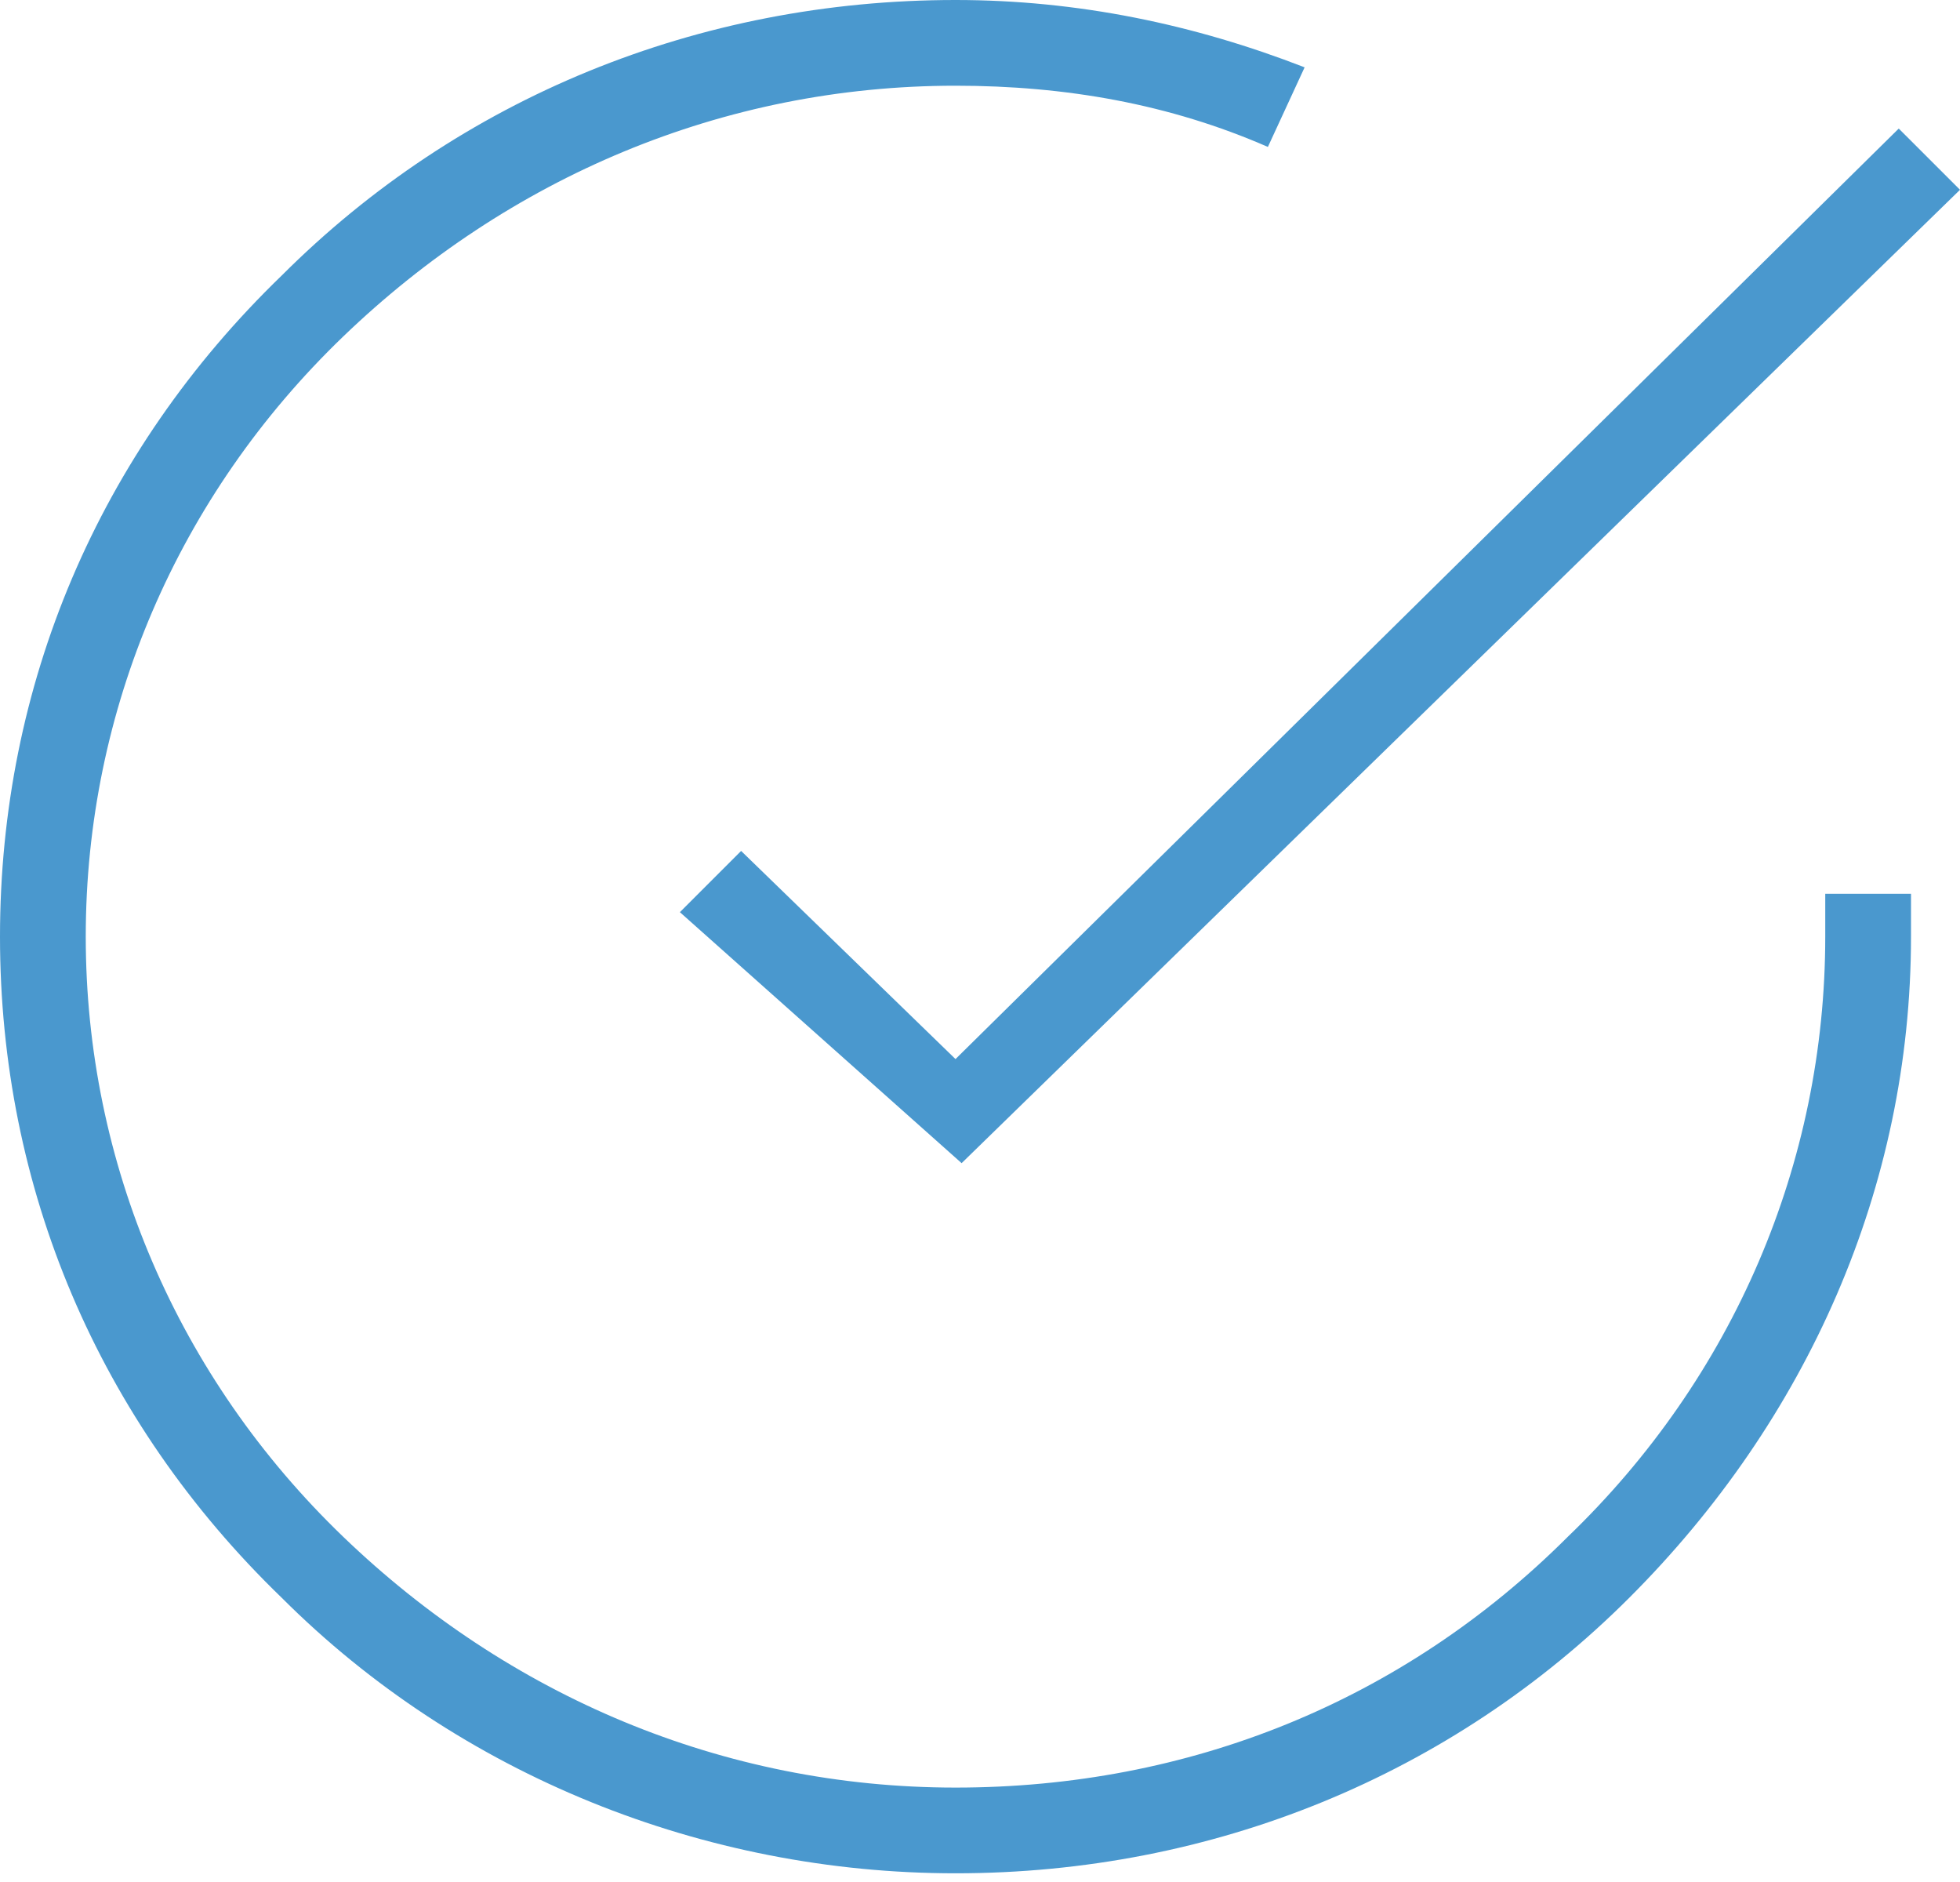
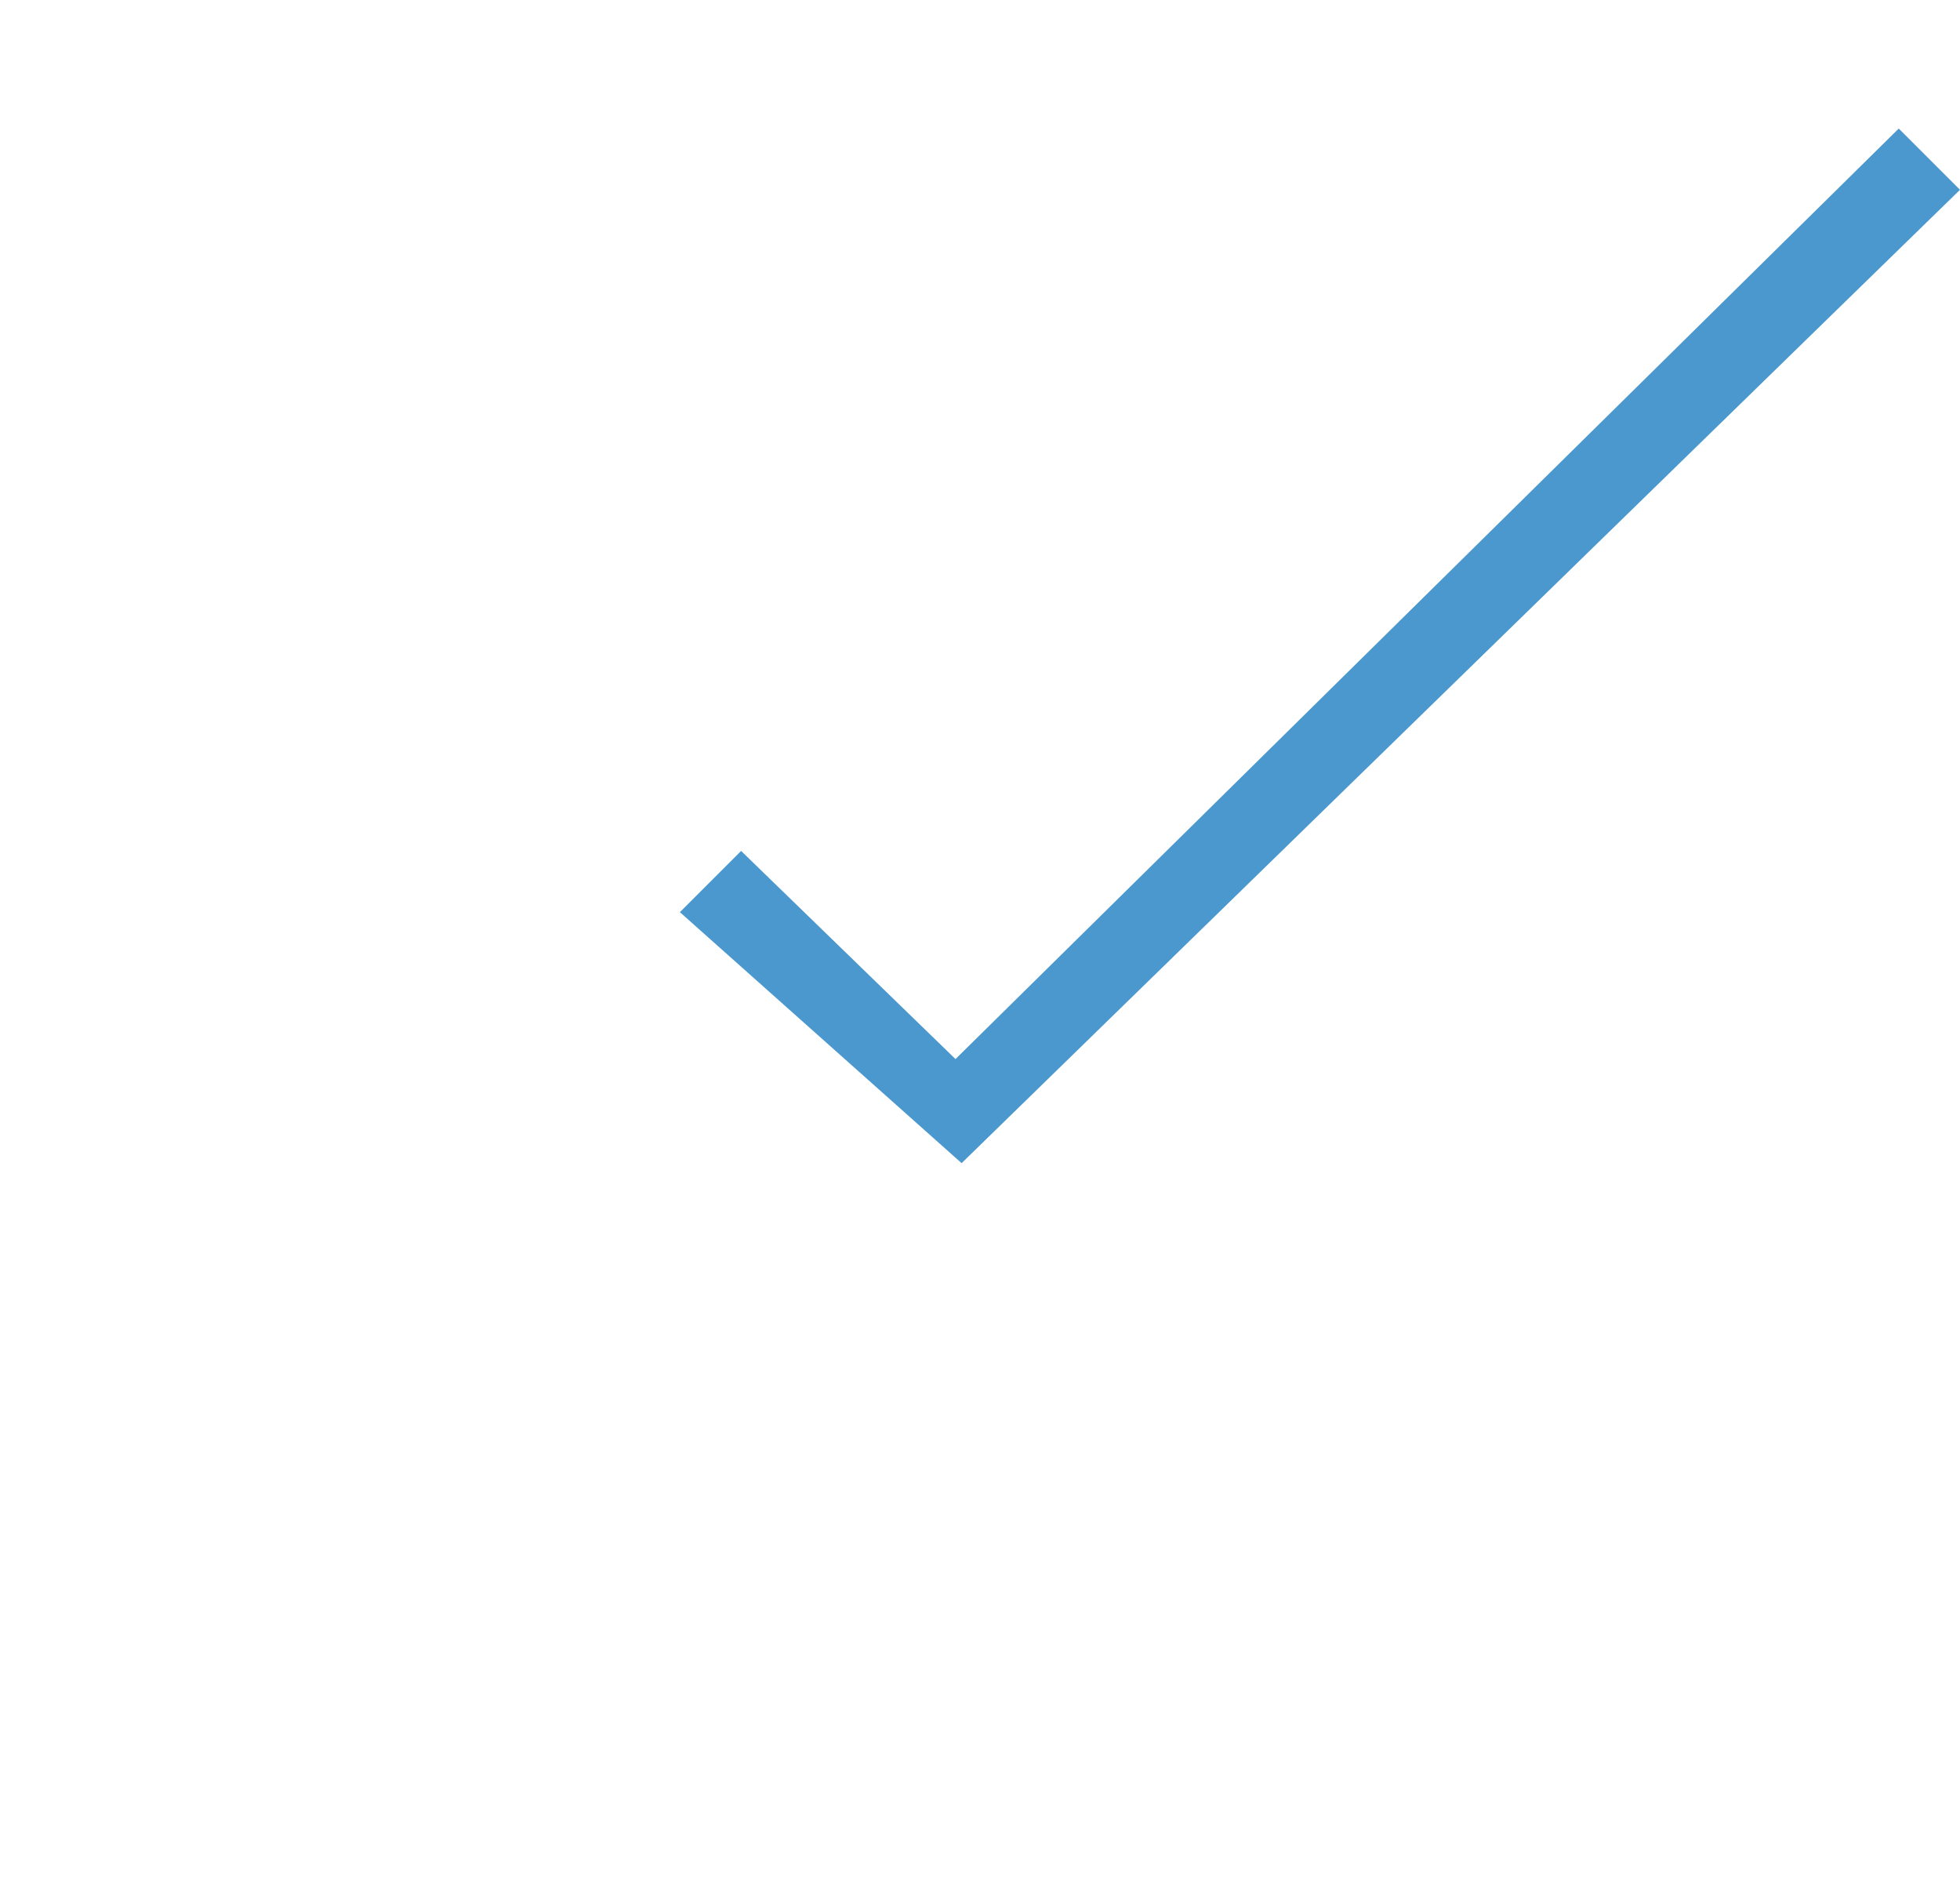
<svg xmlns="http://www.w3.org/2000/svg" width="100" height="96" viewBox="0 0 100 96" fill="none">
-   <path d="M48.75 91.184C36.875 91.184 25.938 86.5 17.5 78.38C9.062 70.261 4.375 59.332 4.375 47.778C4.375 36.224 9.062 25.294 17.5 17.175C25.938 9.056 36.875 4.372 48.75 4.372C54.375 4.372 59.688 5.309 64.688 7.495L66.562 3.435C60.938 1.249 55 0 48.75 0C35.625 0 23.438 4.996 14.375 14.052C5 23.108 0 34.975 0 47.778C0 60.581 5 72.447 14.375 81.503C23.438 90.559 35.938 95.556 48.75 95.556C61.875 95.556 74.062 90.559 83.125 81.503C92.188 72.447 97.5 60.581 97.5 47.778V45.592H93.125V47.778C93.125 59.332 88.438 70.261 80 78.38C71.562 86.812 60.625 91.184 48.75 91.184Z" fill="#4A98CE" />
  <path d="M49.062 59.332L100 9.681L96.875 6.558L48.75 54.023L37.812 43.406L34.688 46.529L49.062 59.332Z" fill="#4A98CE" />
</svg>